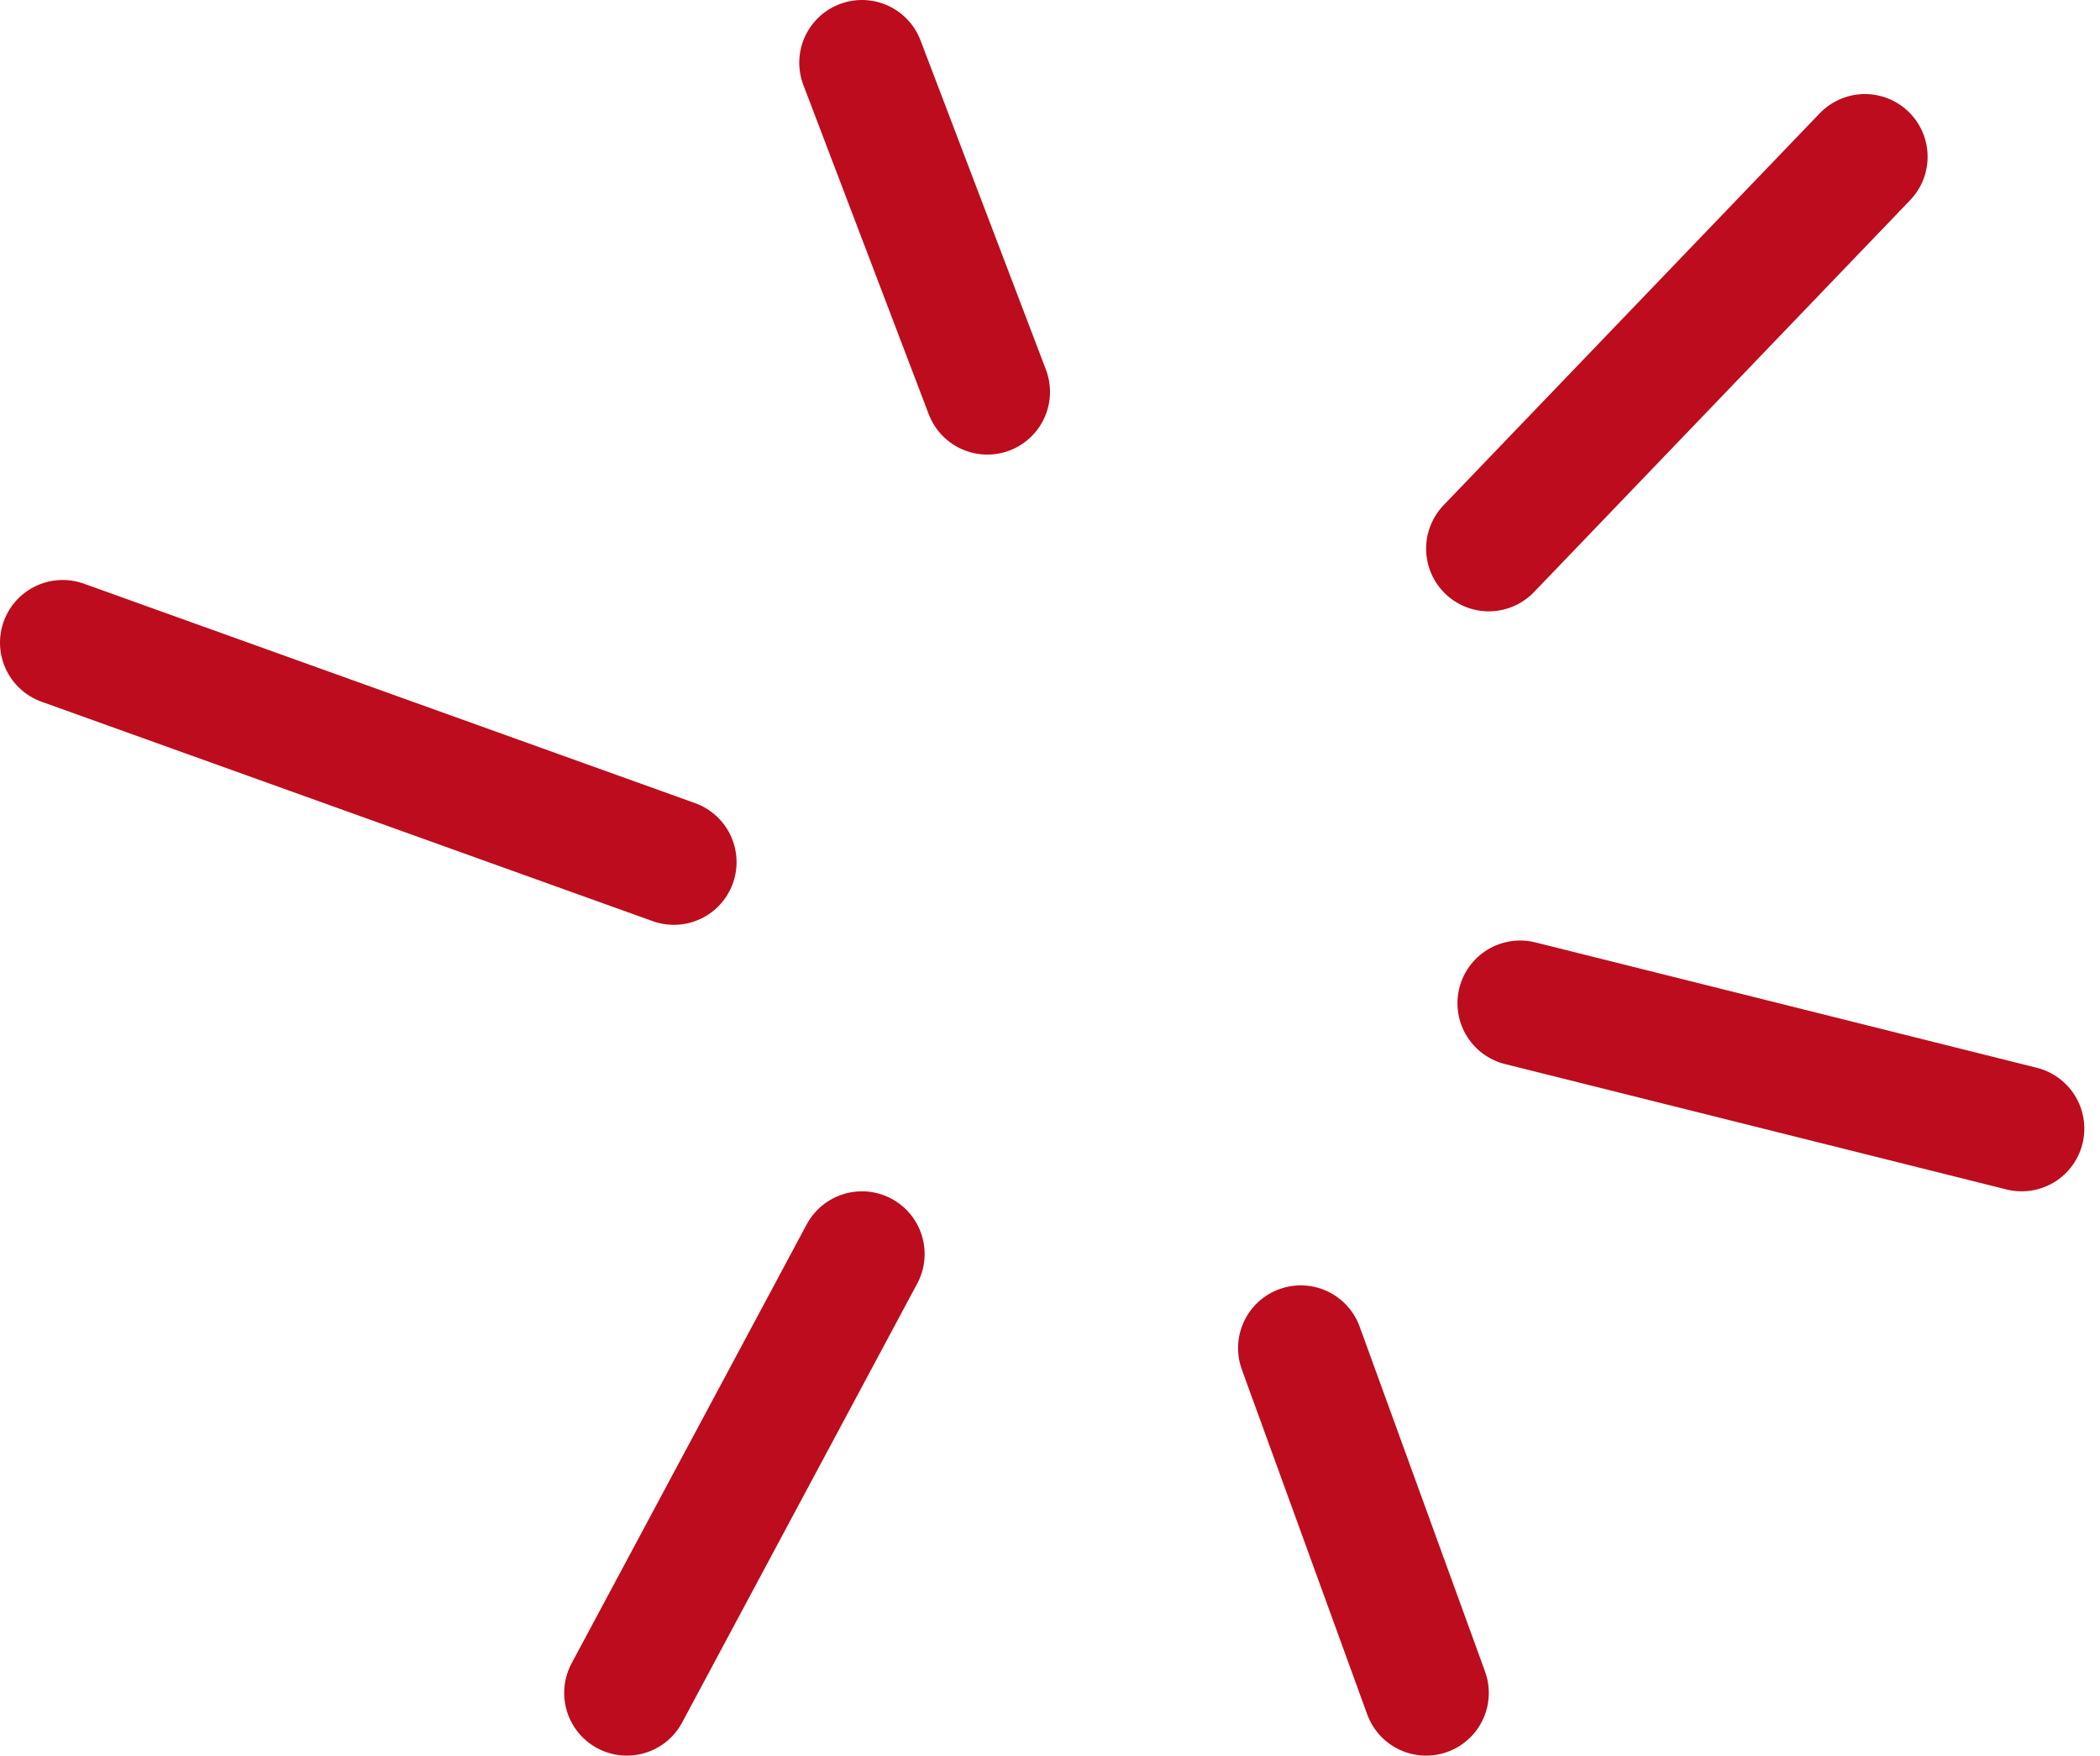
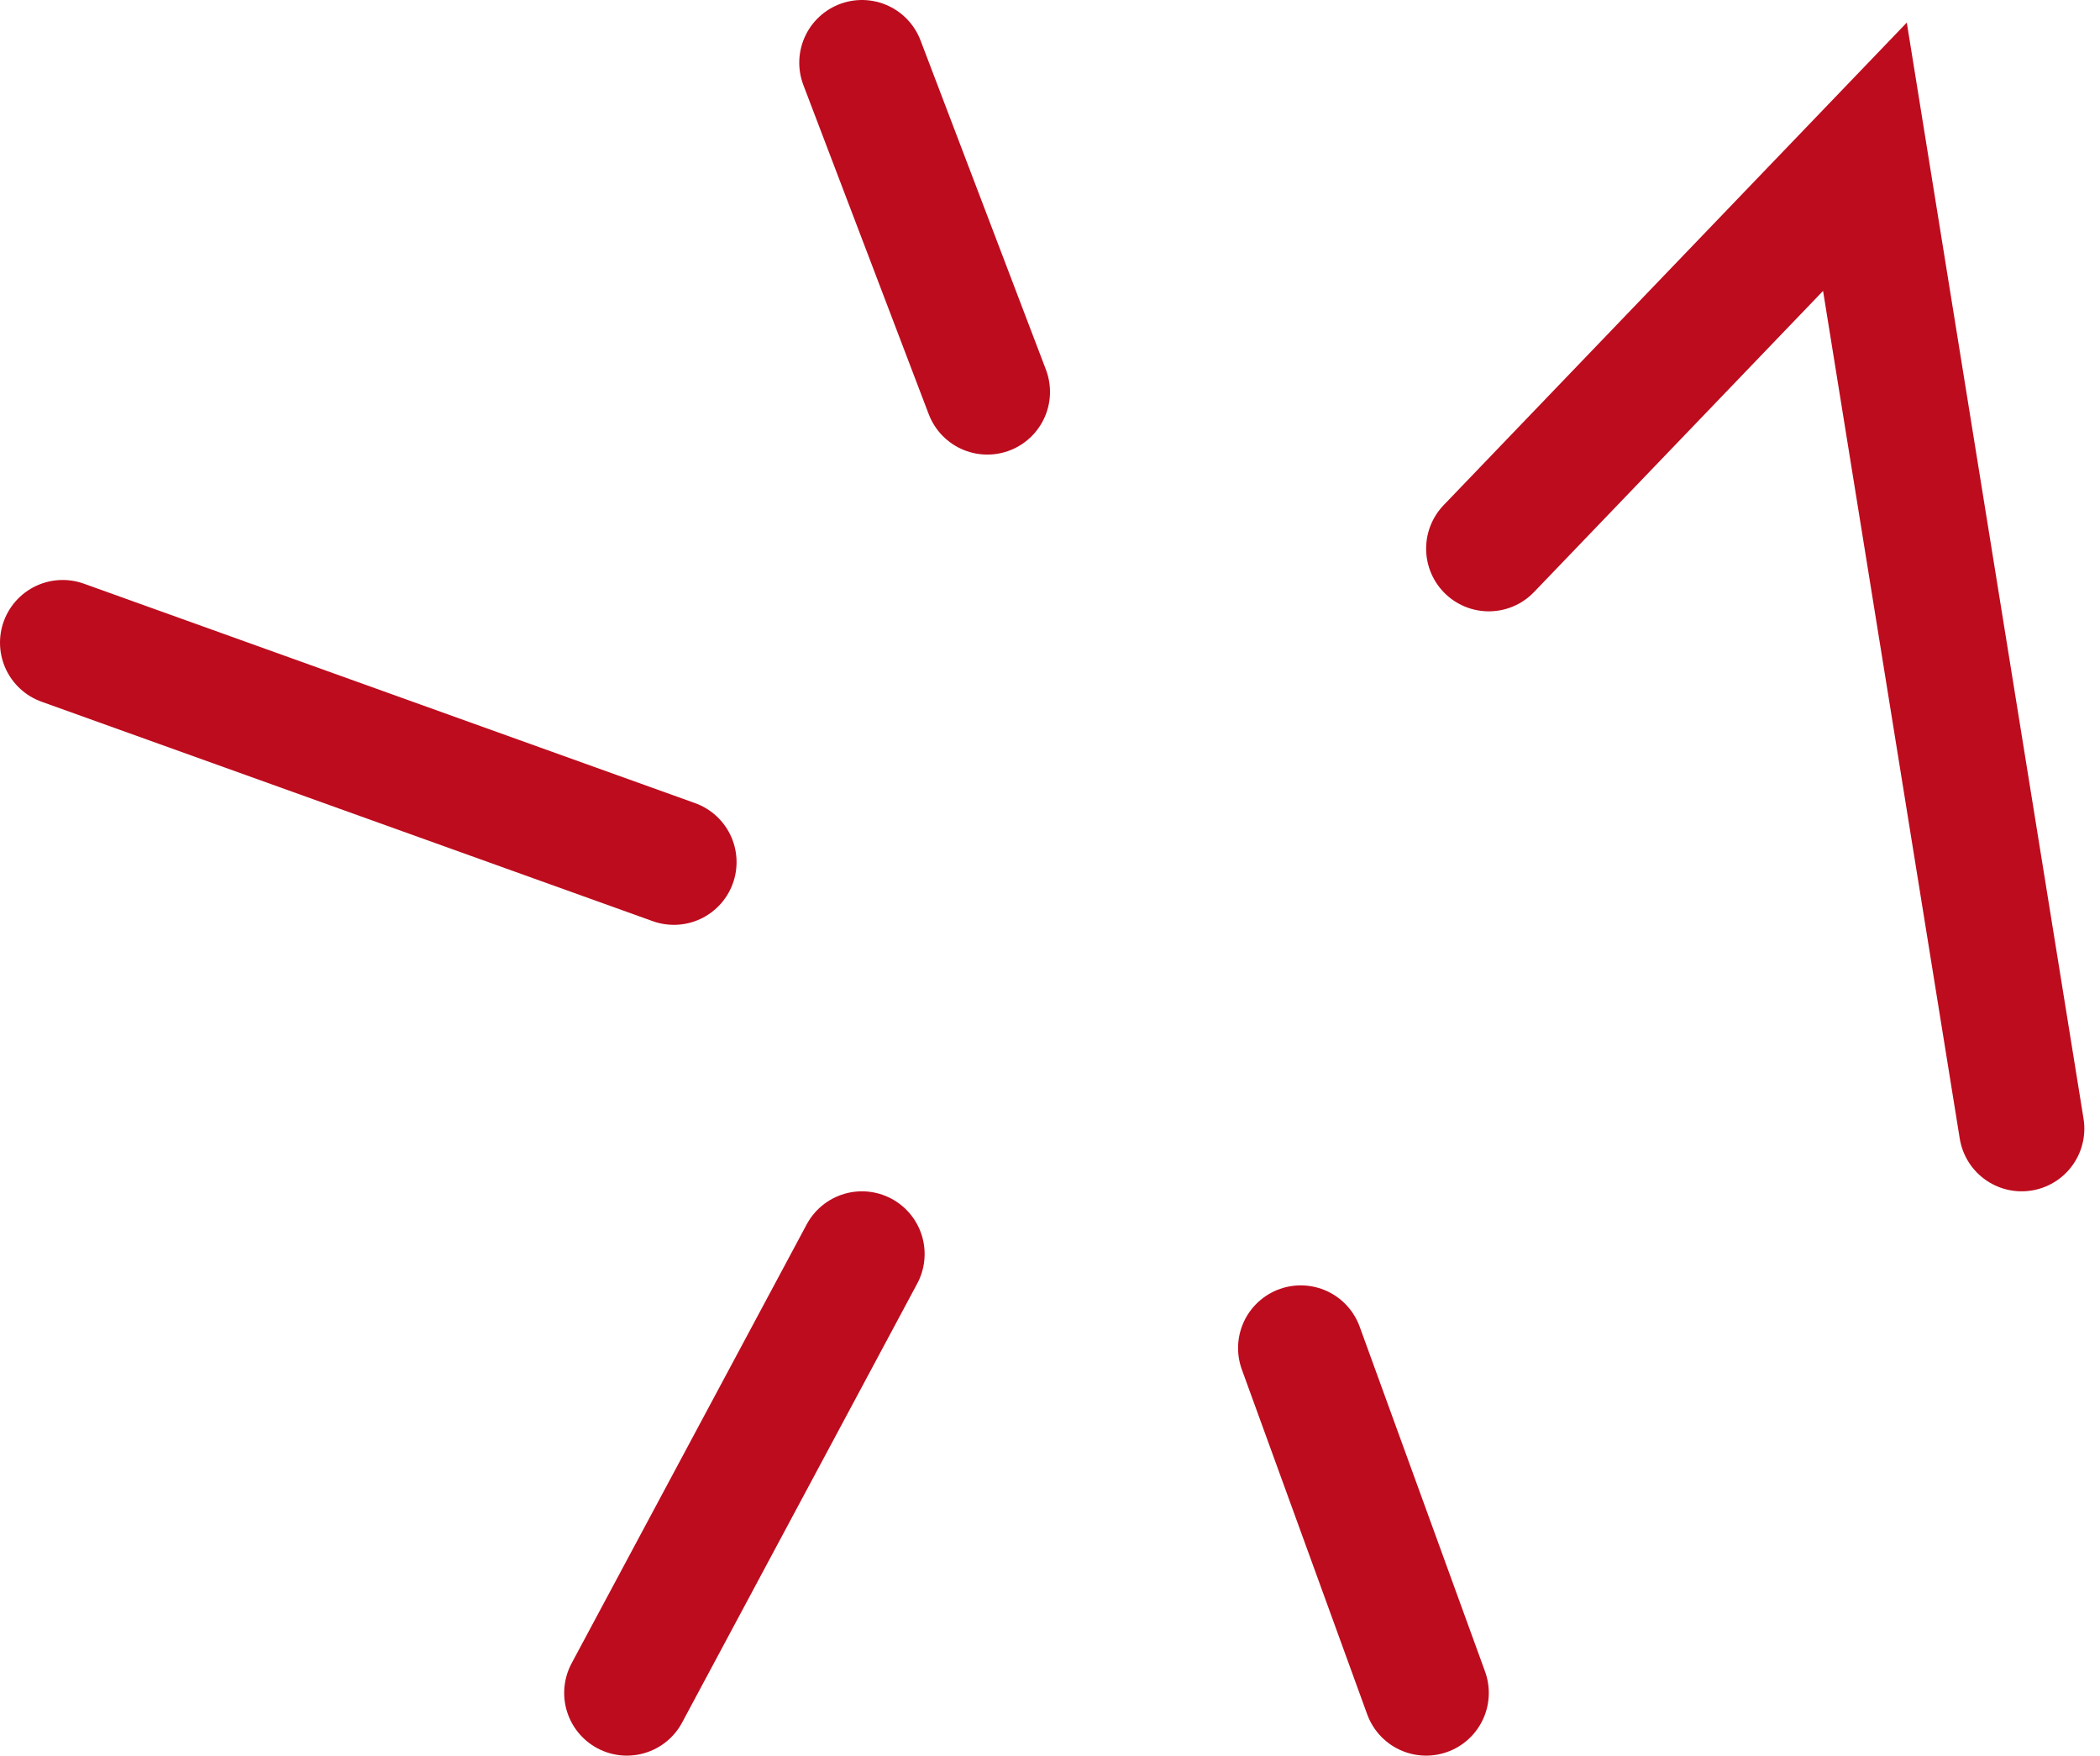
<svg xmlns="http://www.w3.org/2000/svg" width="67" height="56" viewBox="0 0 67 56" fill="none">
-   <path d="M27.5 2L31.5 12.5M47.5 17.5L59.5 5M48.5 32L64.5 36M41.5 43L45.5 54M27.5 40L20 54M21.5 27.5L2 20.5" stroke="#BD0C1E" stroke-width="4" stroke-linecap="round" />
+   <path d="M27.5 2L31.5 12.5M47.5 17.5L59.5 5L64.5 36M41.5 43L45.5 54M27.5 40L20 54M21.5 27.5L2 20.5" stroke="#BD0C1E" stroke-width="4" stroke-linecap="round" />
</svg>